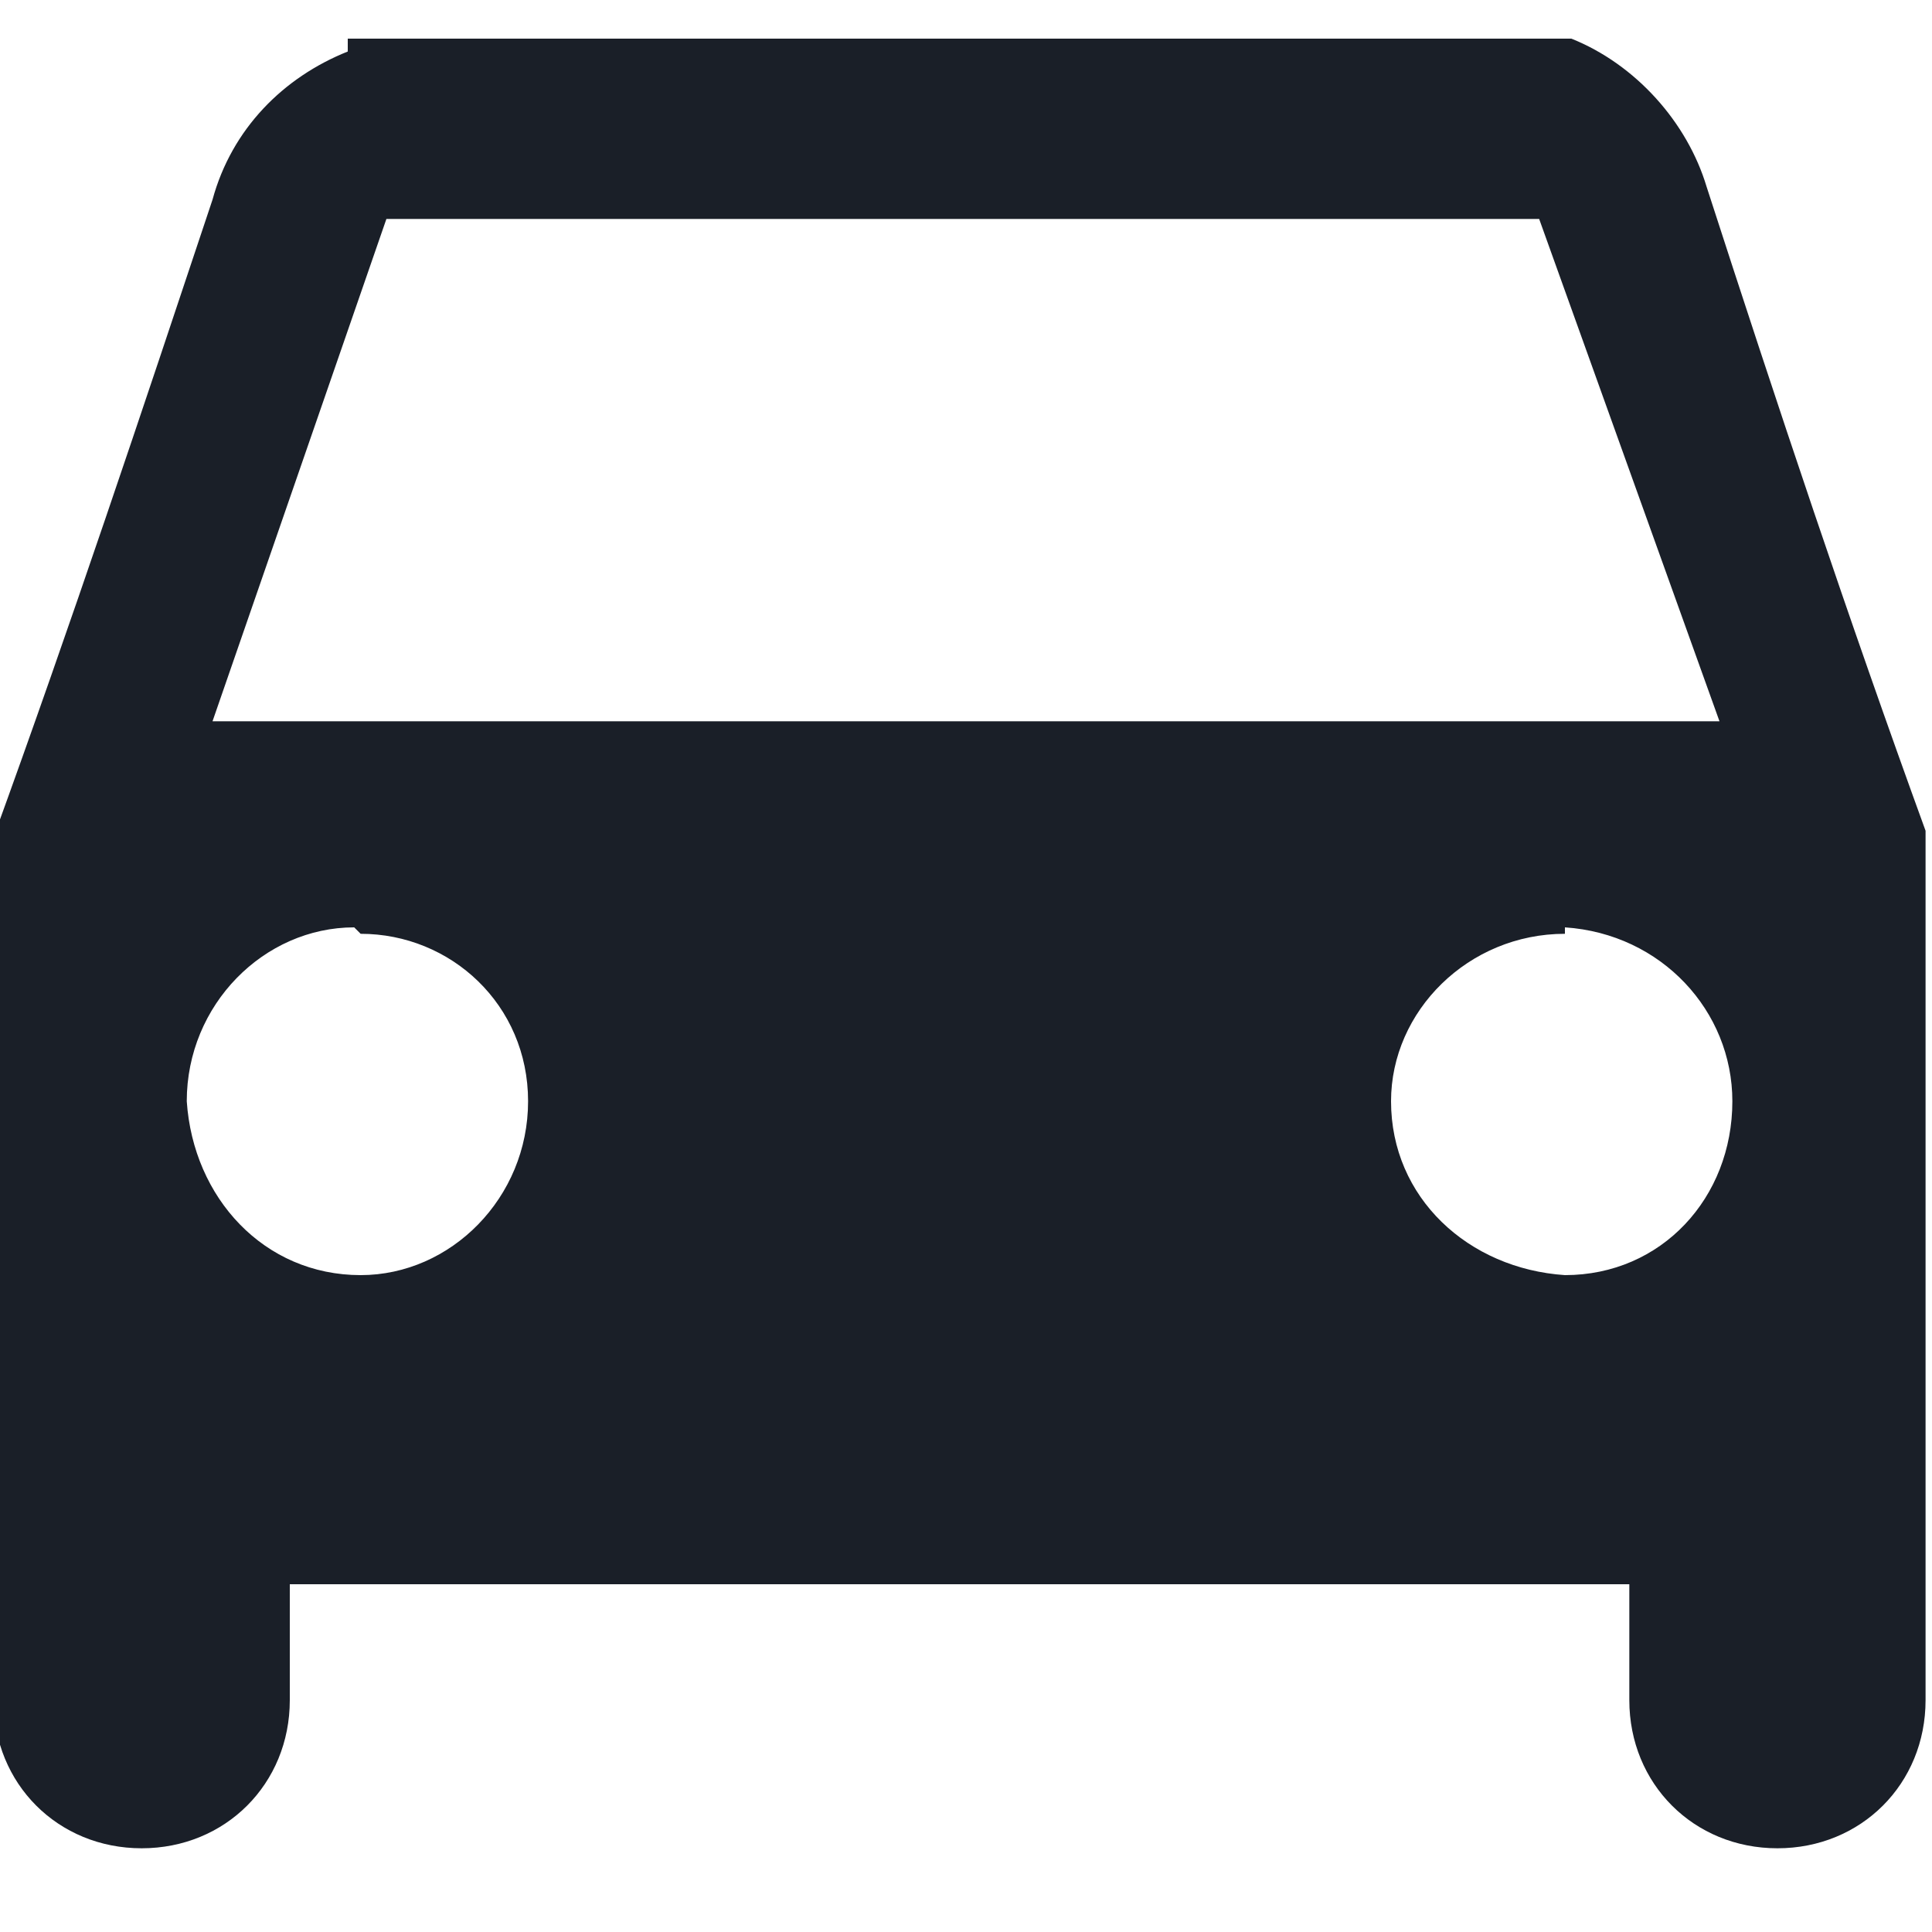
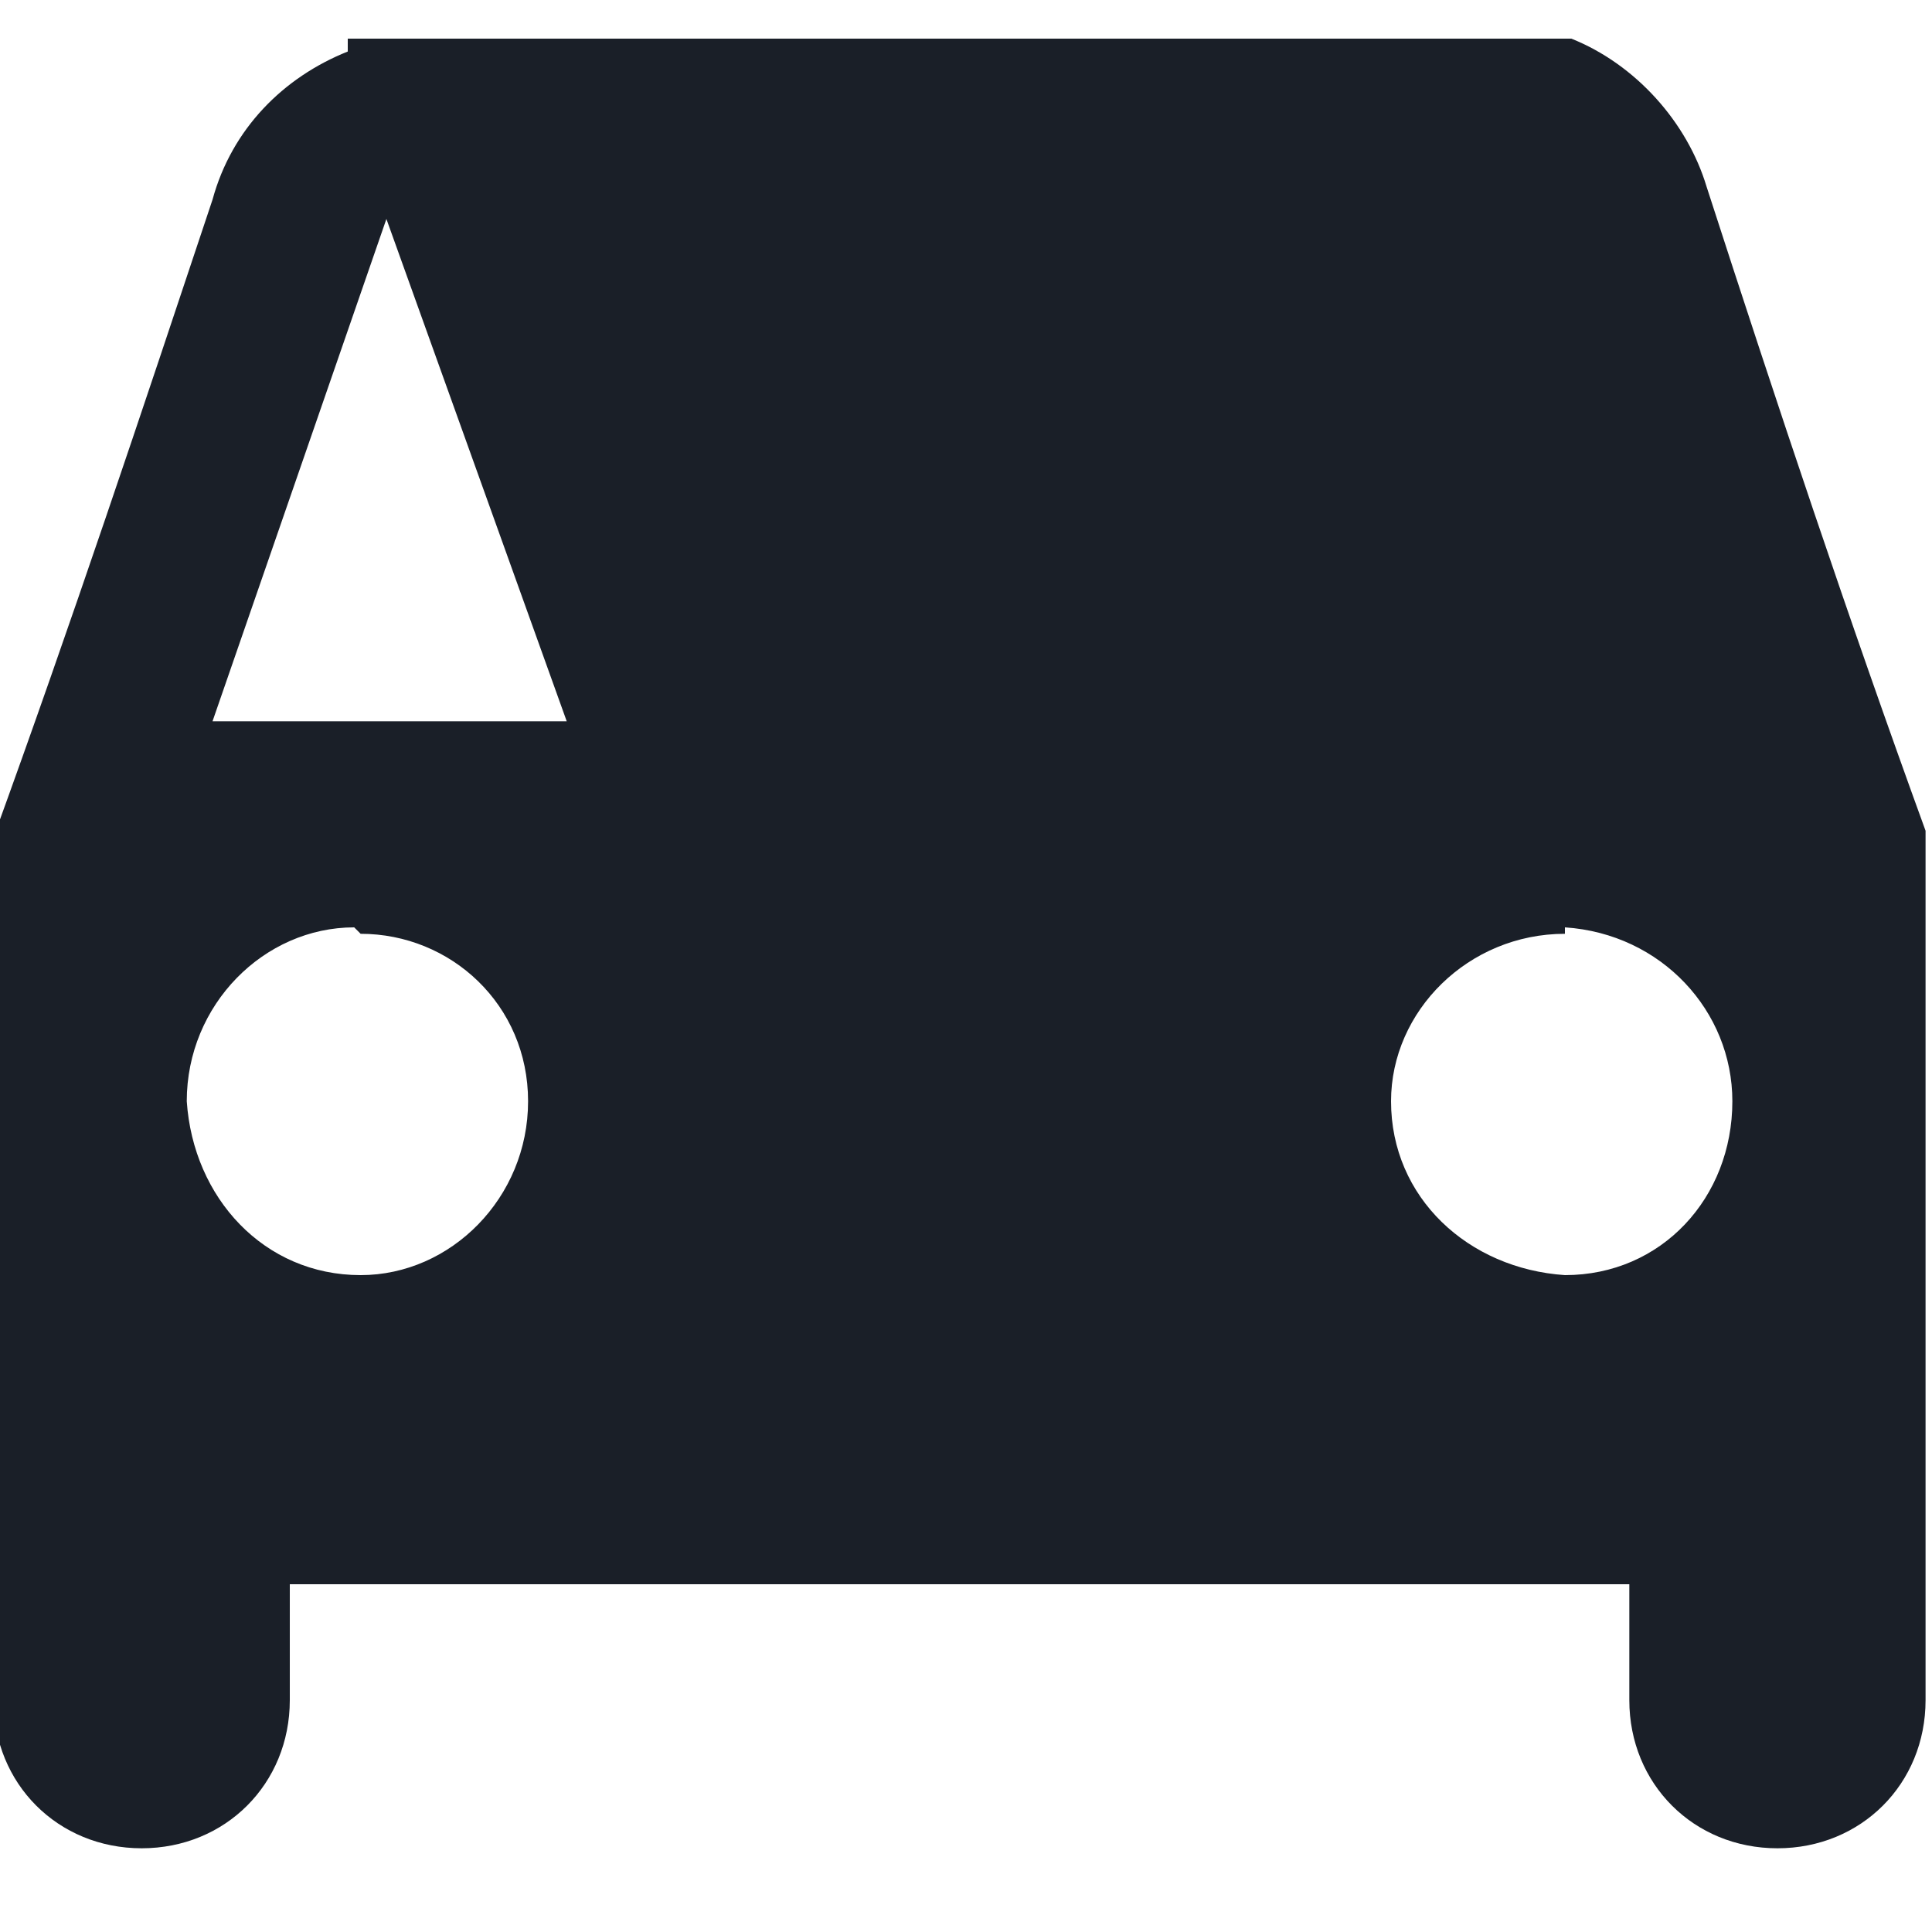
<svg xmlns="http://www.w3.org/2000/svg" id="Layer_1" version="1.1" viewBox="0 0 30 30">
  <defs>
    <style> .st0 { fill: #1a1f28; fill-rule: evenodd; } </style>
  </defs>
  <g id="Group_4386">
    <g id="Group_4385">
-       <path id="Path_1077" class="st0" d="M5.4.8c-1,.4-1.8,1.2-2.1,2.3C2.2,6.4,1.1,9.7-.1,13v11.6s0,1.8,0,1.8c0,1.3,1,2.3,2.3,2.3,1.3,0,2.3-1,2.3-2.3,0,0,0,0,0,0v-1.8h20.8v1.8c0,1.3,1,2.3,2.3,2.3,0,0,0,0,0,0,1.3,0,2.3-1,2.3-2.3v-13.5c-1.2-3.3-2.3-6.6-3.4-10-.3-1-1.1-1.9-2.1-2.3H5.4ZM3.3,11.2l2.7-7.8h17.9l2.8,7.8H3.3ZM24.3,14.5c-1.5,0-2.7,1.2-2.7,2.6,0,0,0,0,0,0,0,1.5,1.2,2.6,2.7,2.7,1.5,0,2.6-1.2,2.6-2.7,0-1.4-1.1-2.6-2.6-2.7,0,0,0,0,0,0M5.6,14.5c1.4,0,2.6,1.1,2.6,2.6,0,0,0,0,0,0,0,1.5-1.2,2.7-2.6,2.7h0c-1.5,0-2.6-1.2-2.7-2.7,0-1.5,1.2-2.7,2.6-2.7h0" />
+       <path id="Path_1077" class="st0" d="M5.4.8c-1,.4-1.8,1.2-2.1,2.3C2.2,6.4,1.1,9.7-.1,13v11.6s0,1.8,0,1.8c0,1.3,1,2.3,2.3,2.3,1.3,0,2.3-1,2.3-2.3,0,0,0,0,0,0v-1.8h20.8v1.8c0,1.3,1,2.3,2.3,2.3,0,0,0,0,0,0,1.3,0,2.3-1,2.3-2.3v-13.5c-1.2-3.3-2.3-6.6-3.4-10-.3-1-1.1-1.9-2.1-2.3H5.4ZM3.3,11.2l2.7-7.8l2.8,7.8H3.3ZM24.3,14.5c-1.5,0-2.7,1.2-2.7,2.6,0,0,0,0,0,0,0,1.5,1.2,2.6,2.7,2.7,1.5,0,2.6-1.2,2.6-2.7,0-1.4-1.1-2.6-2.6-2.7,0,0,0,0,0,0M5.6,14.5c1.4,0,2.6,1.1,2.6,2.6,0,0,0,0,0,0,0,1.5-1.2,2.7-2.6,2.7h0c-1.5,0-2.6-1.2-2.7-2.7,0-1.5,1.2-2.7,2.6-2.7h0" />
    </g>
  </g>
</svg>